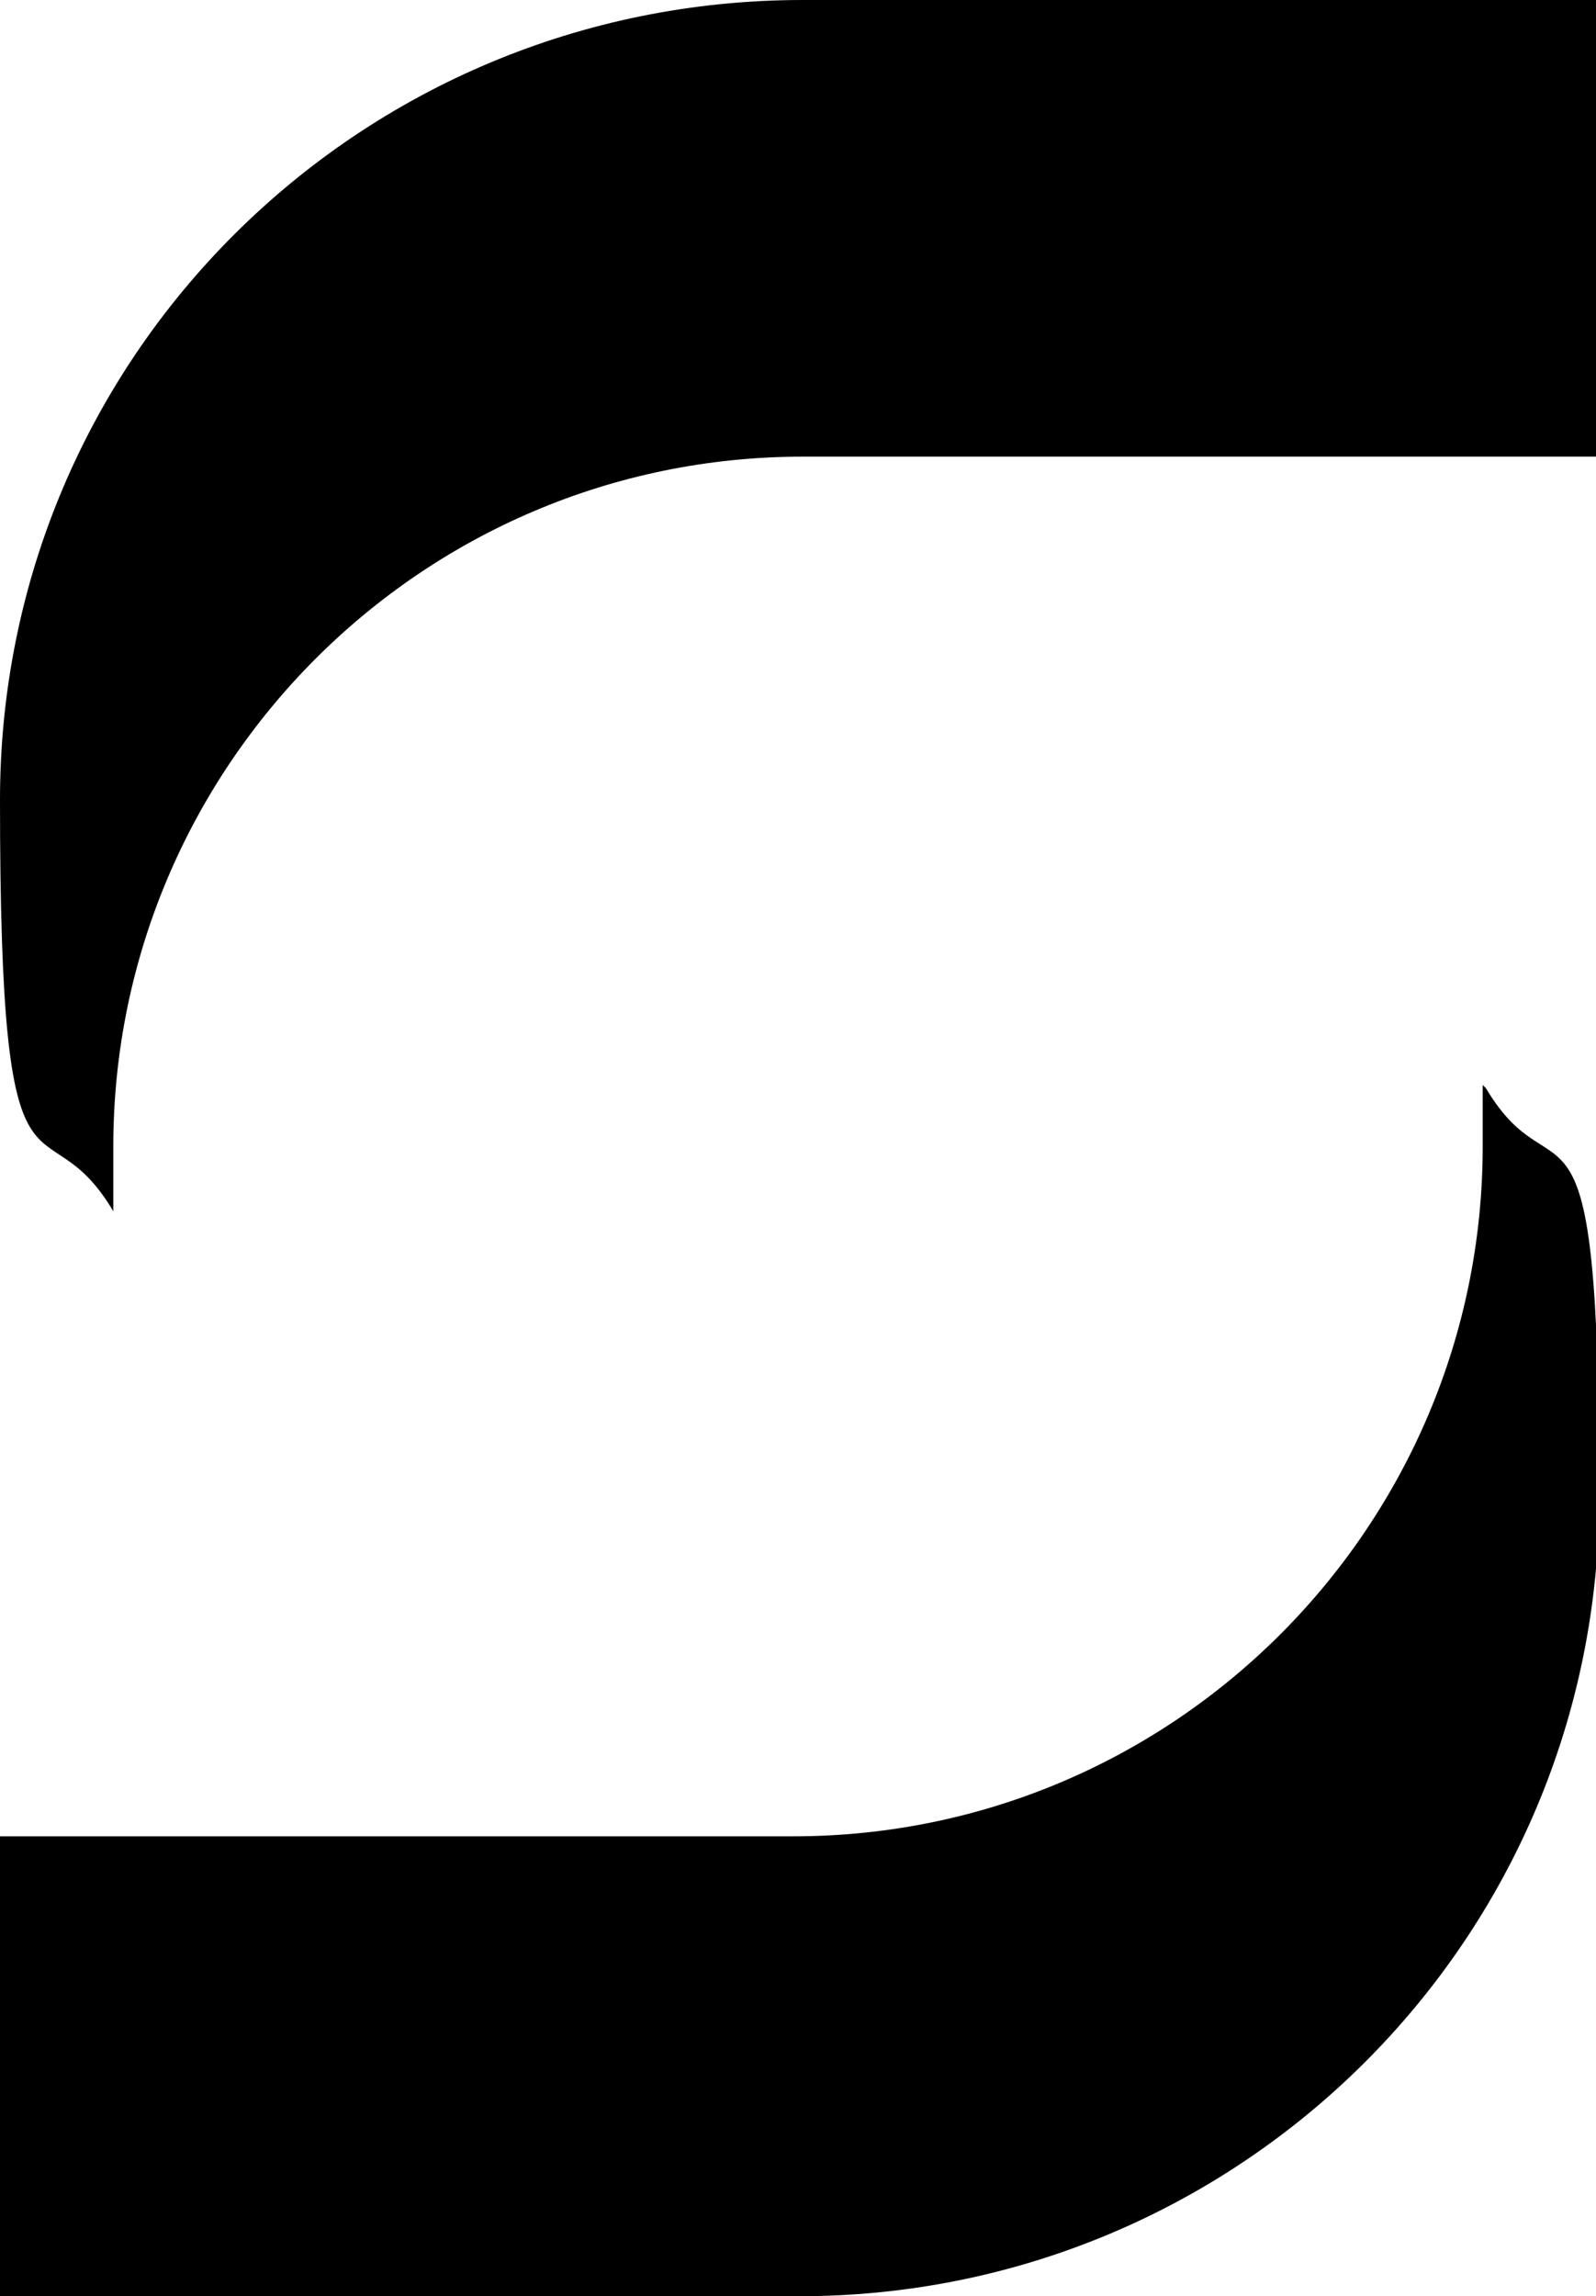
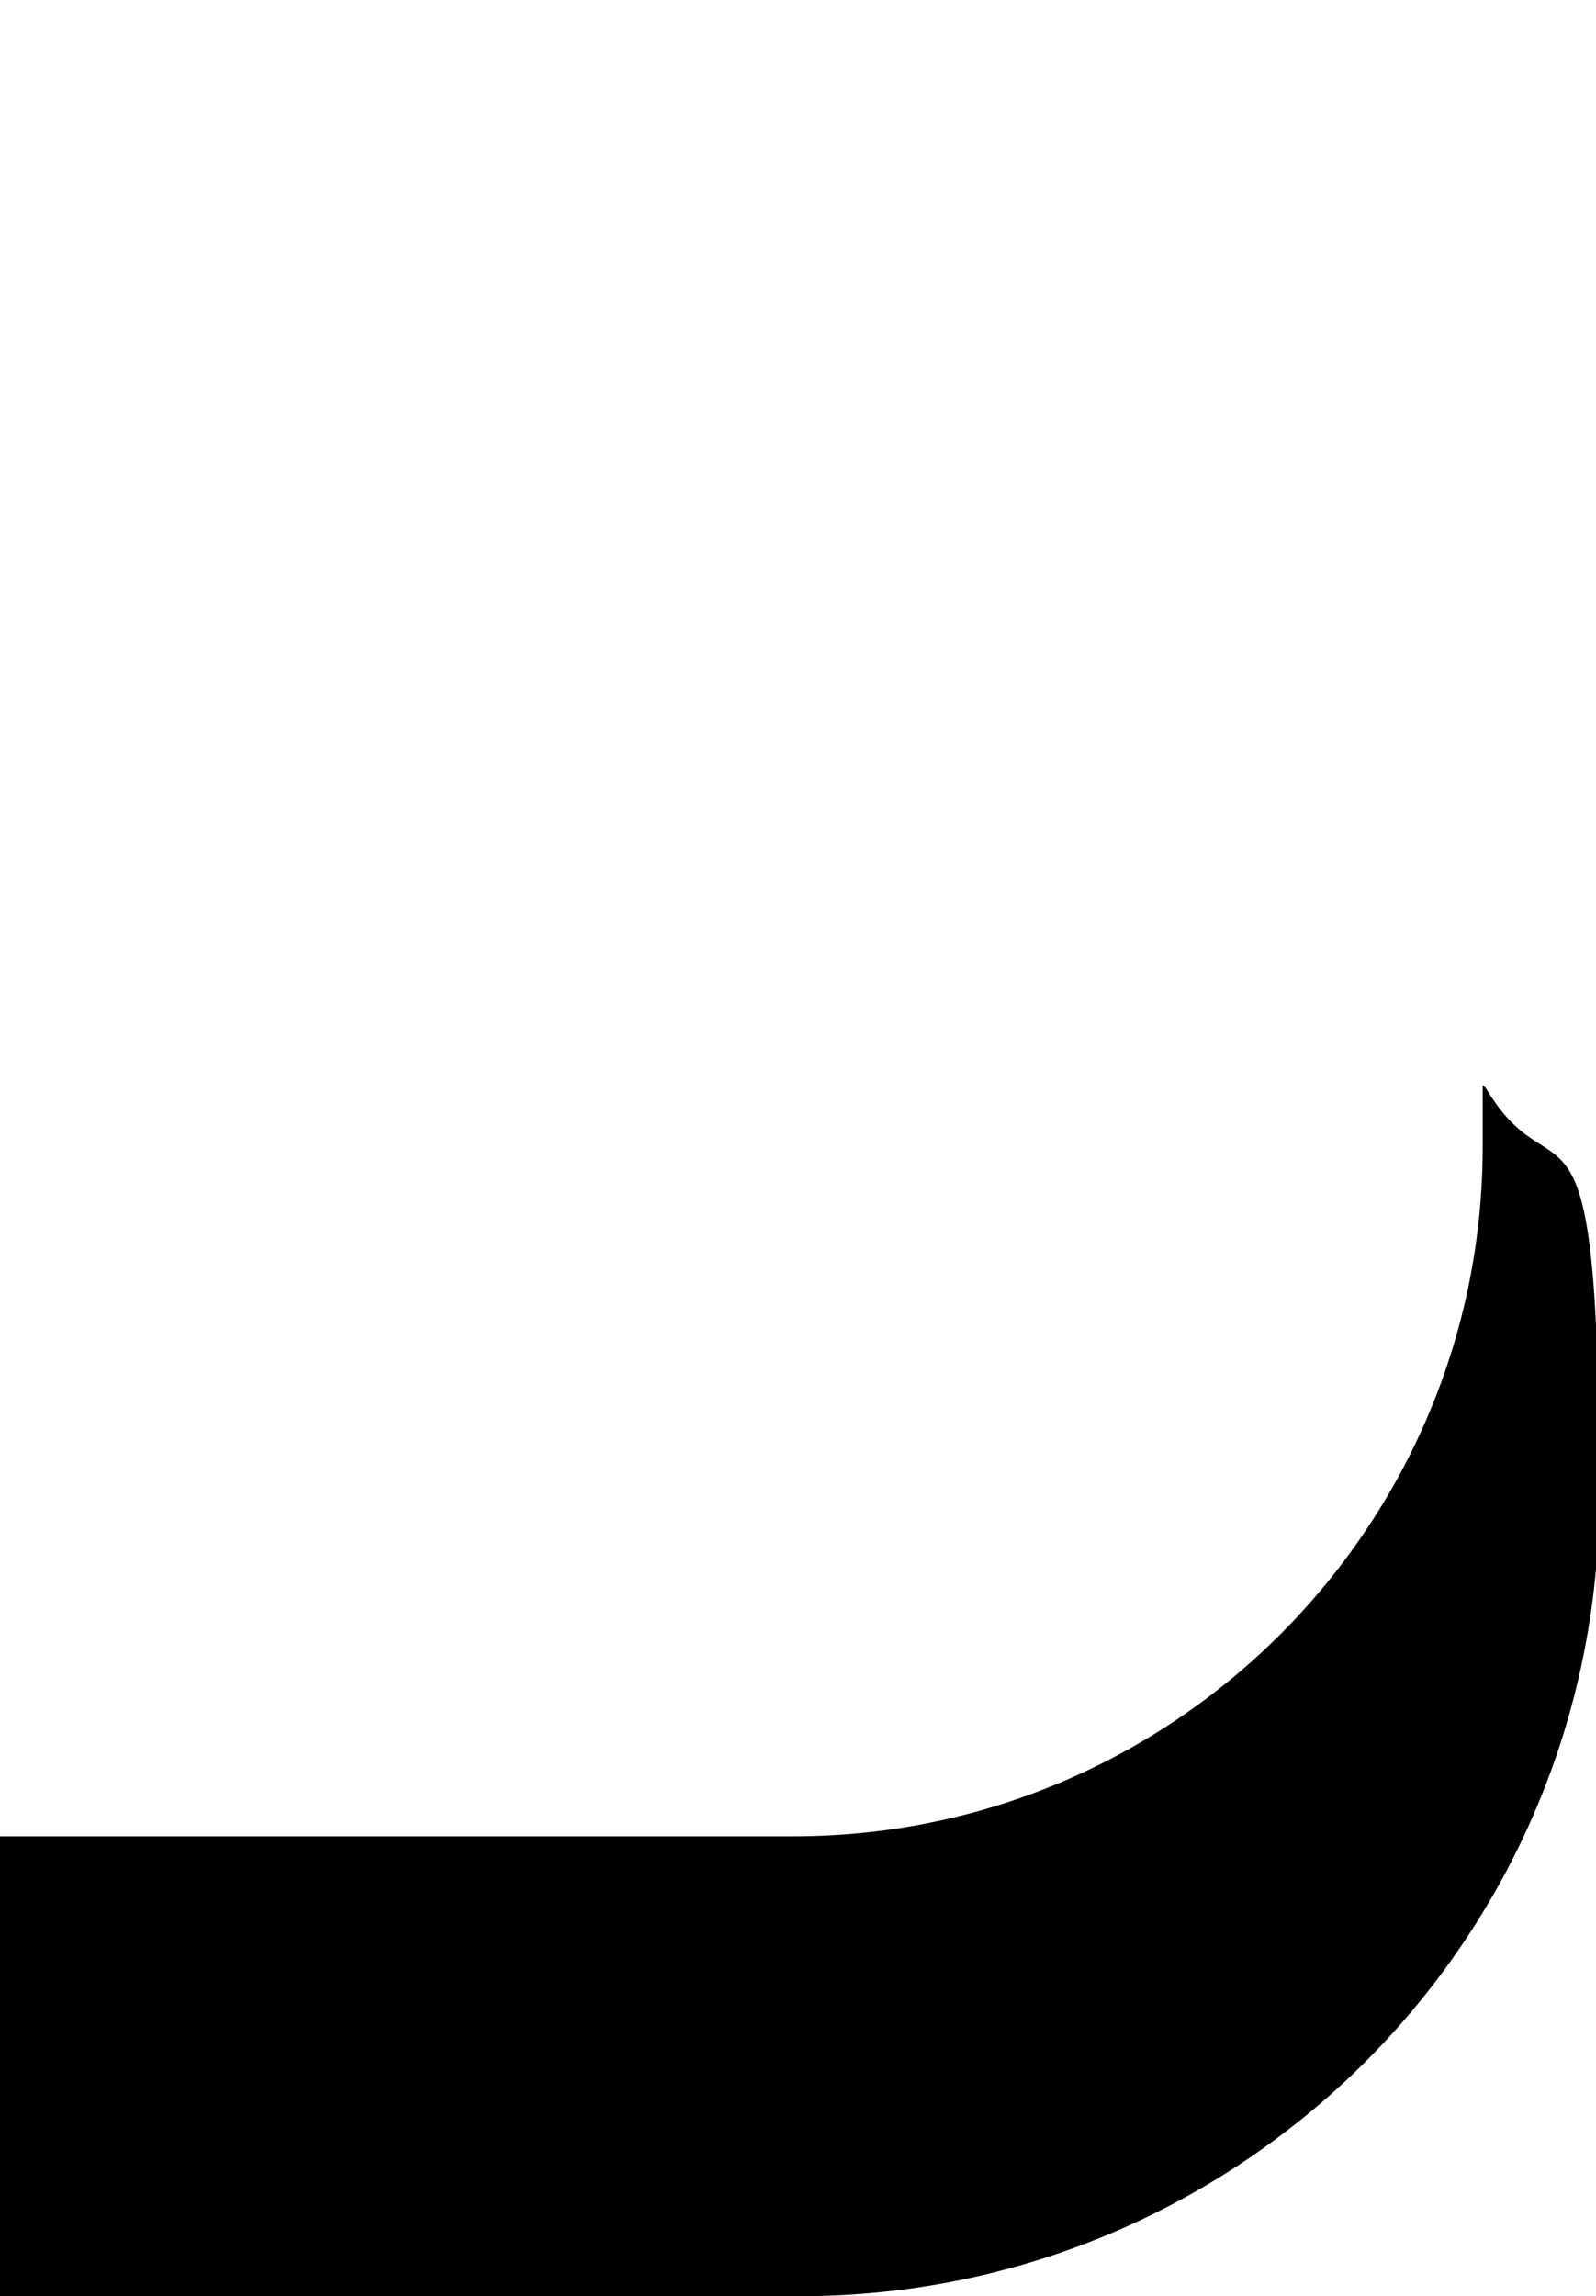
<svg xmlns="http://www.w3.org/2000/svg" id="Livello_1" version="1.1" viewBox="0 0 49.3 70.9">
  <g id="Icona">
-     <path d="M45.8,33.5c0,.6,0,1.2,0,1.9,0,11.7-9.5,21.3-21.3,21.3H0v14.2h24.7c13.6,0,24.7-11,24.7-24.7s-1.3-8.9-3.5-12.6h0Z" />
-     <path d="M3.5,37.3c0-.6,0-1.2,0-1.9,0-11.7,9.5-21.3,21.3-21.3h24.7V0h-24.7C11.1,0,0,11,0,24.7s1.3,9,3.5,12.7h0Z" />
+     <path d="M45.8,33.5c0,.6,0,1.2,0,1.9,0,11.7-9.5,21.3-21.3,21.3H0v14.2h24.7c13.6,0,24.7-11,24.7-24.7s-1.3-8.9-3.5-12.6h0" />
  </g>
</svg>